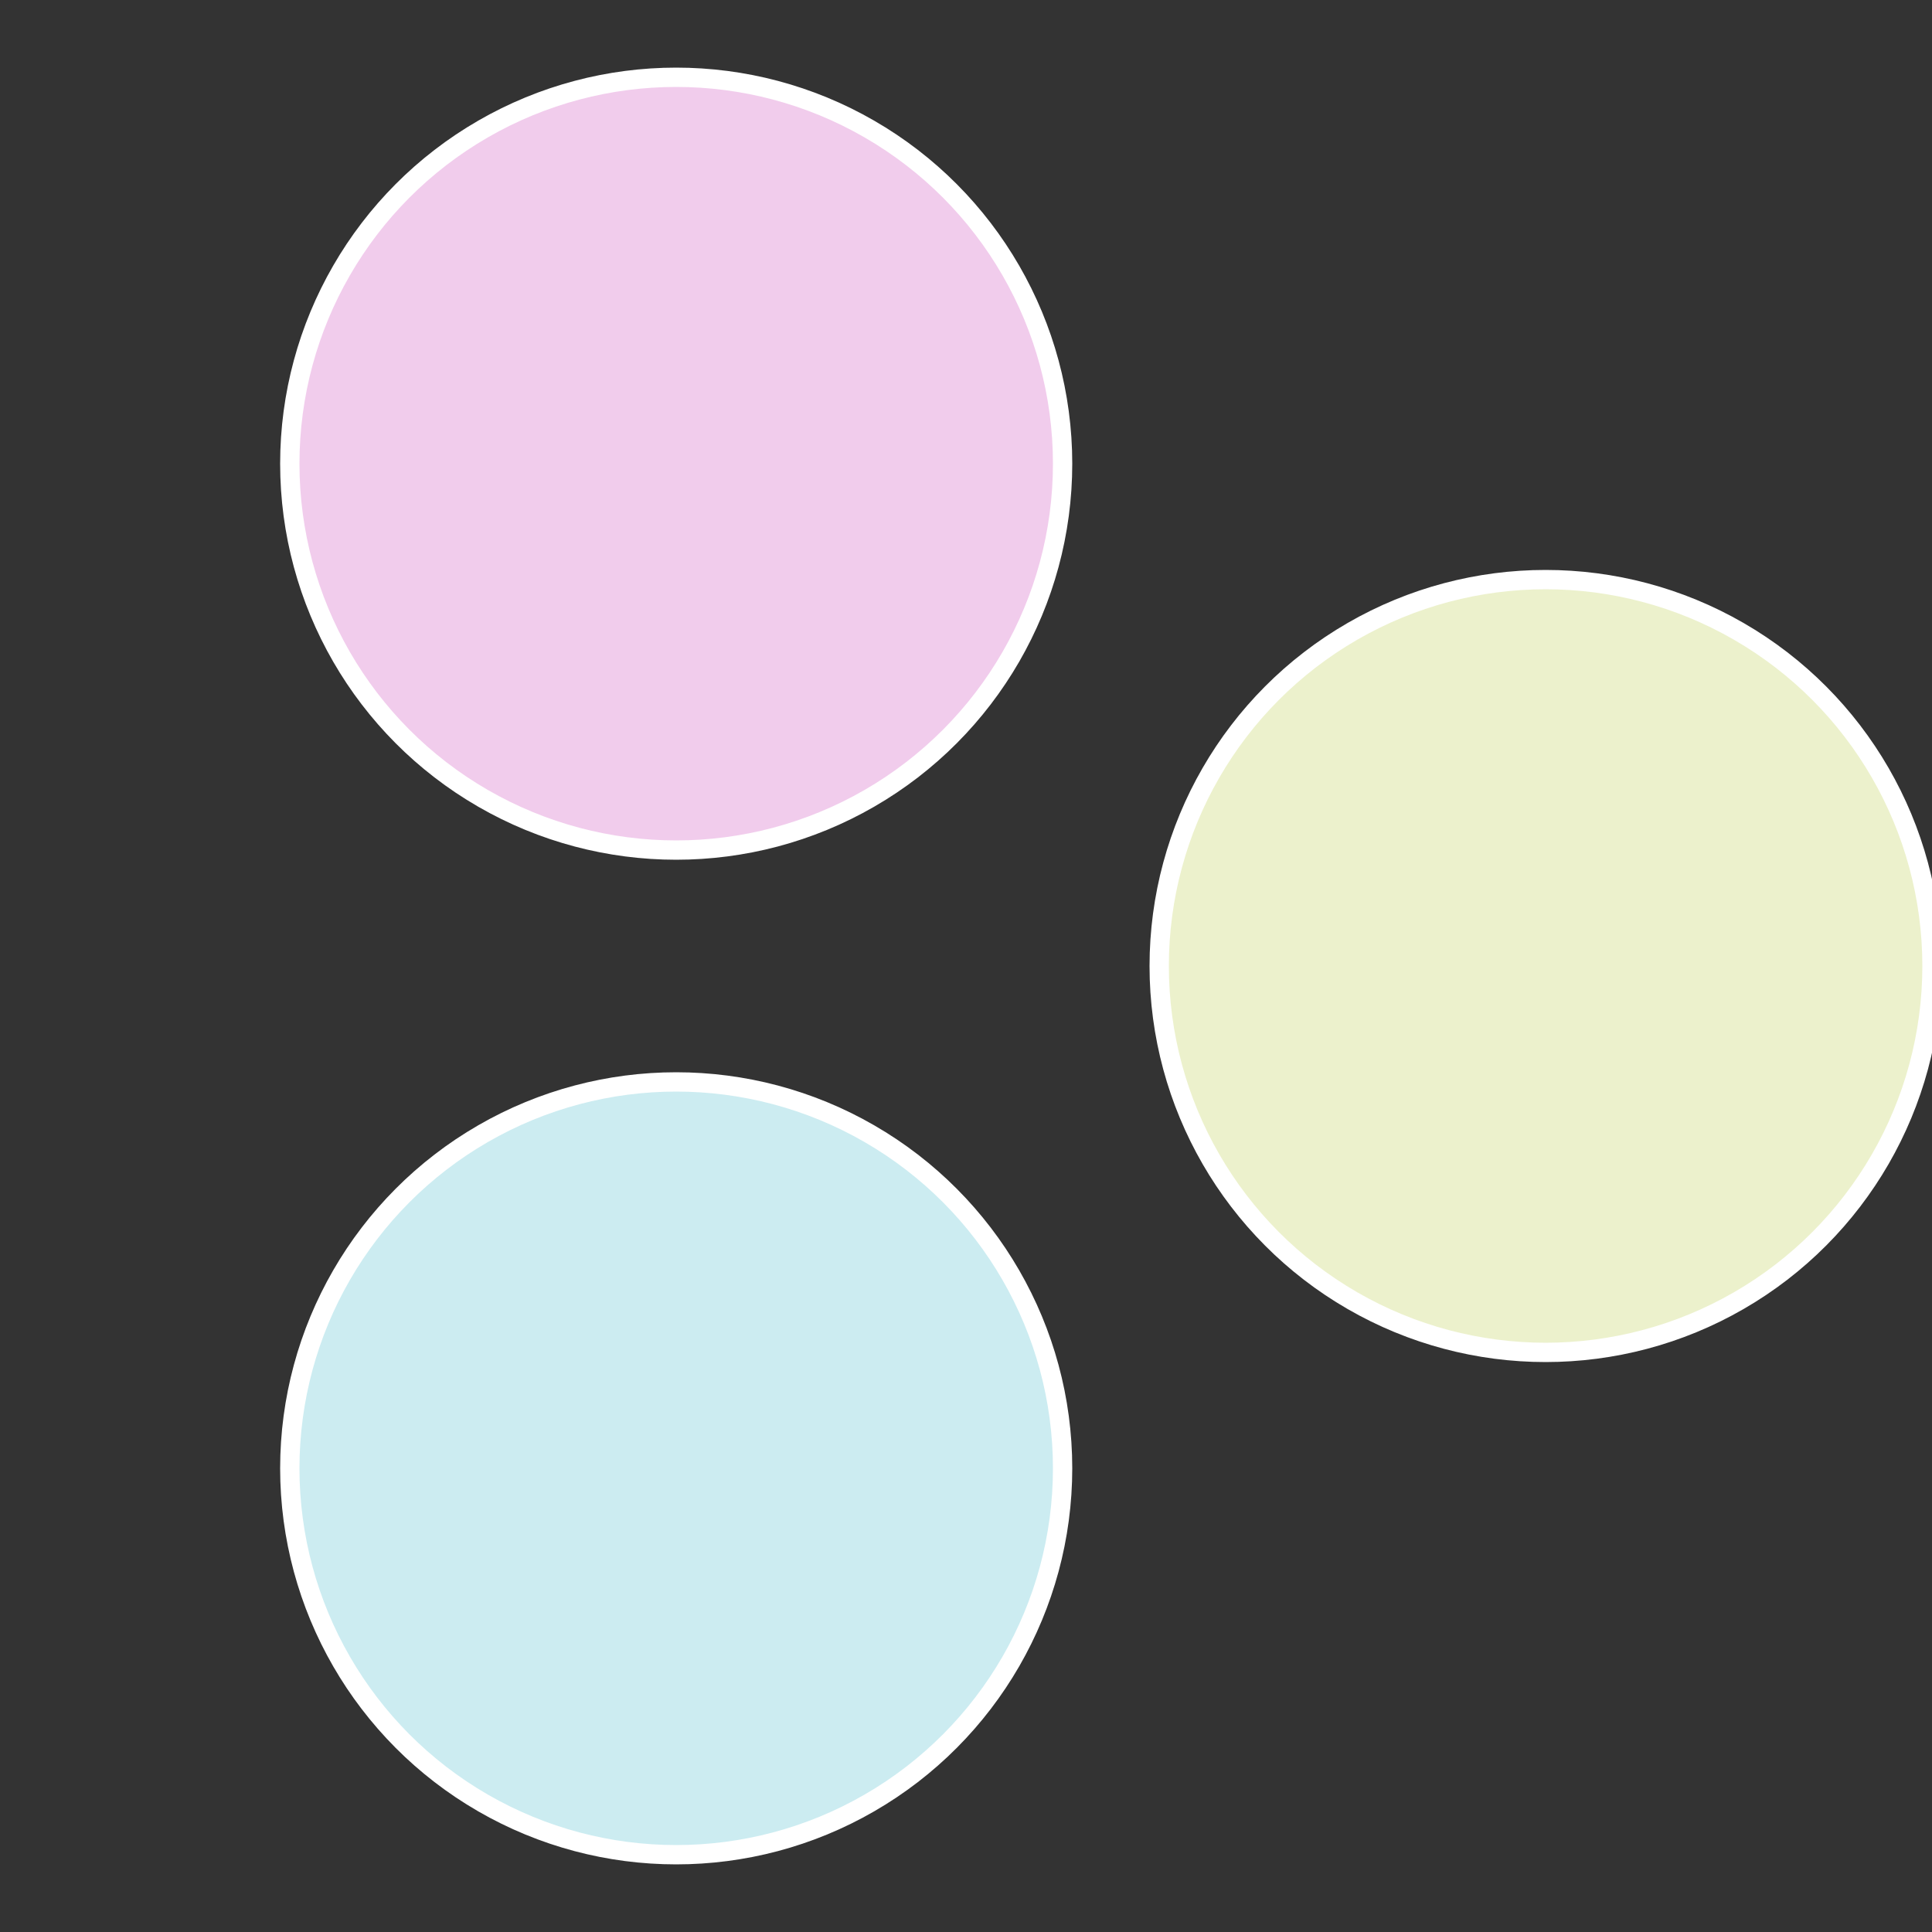
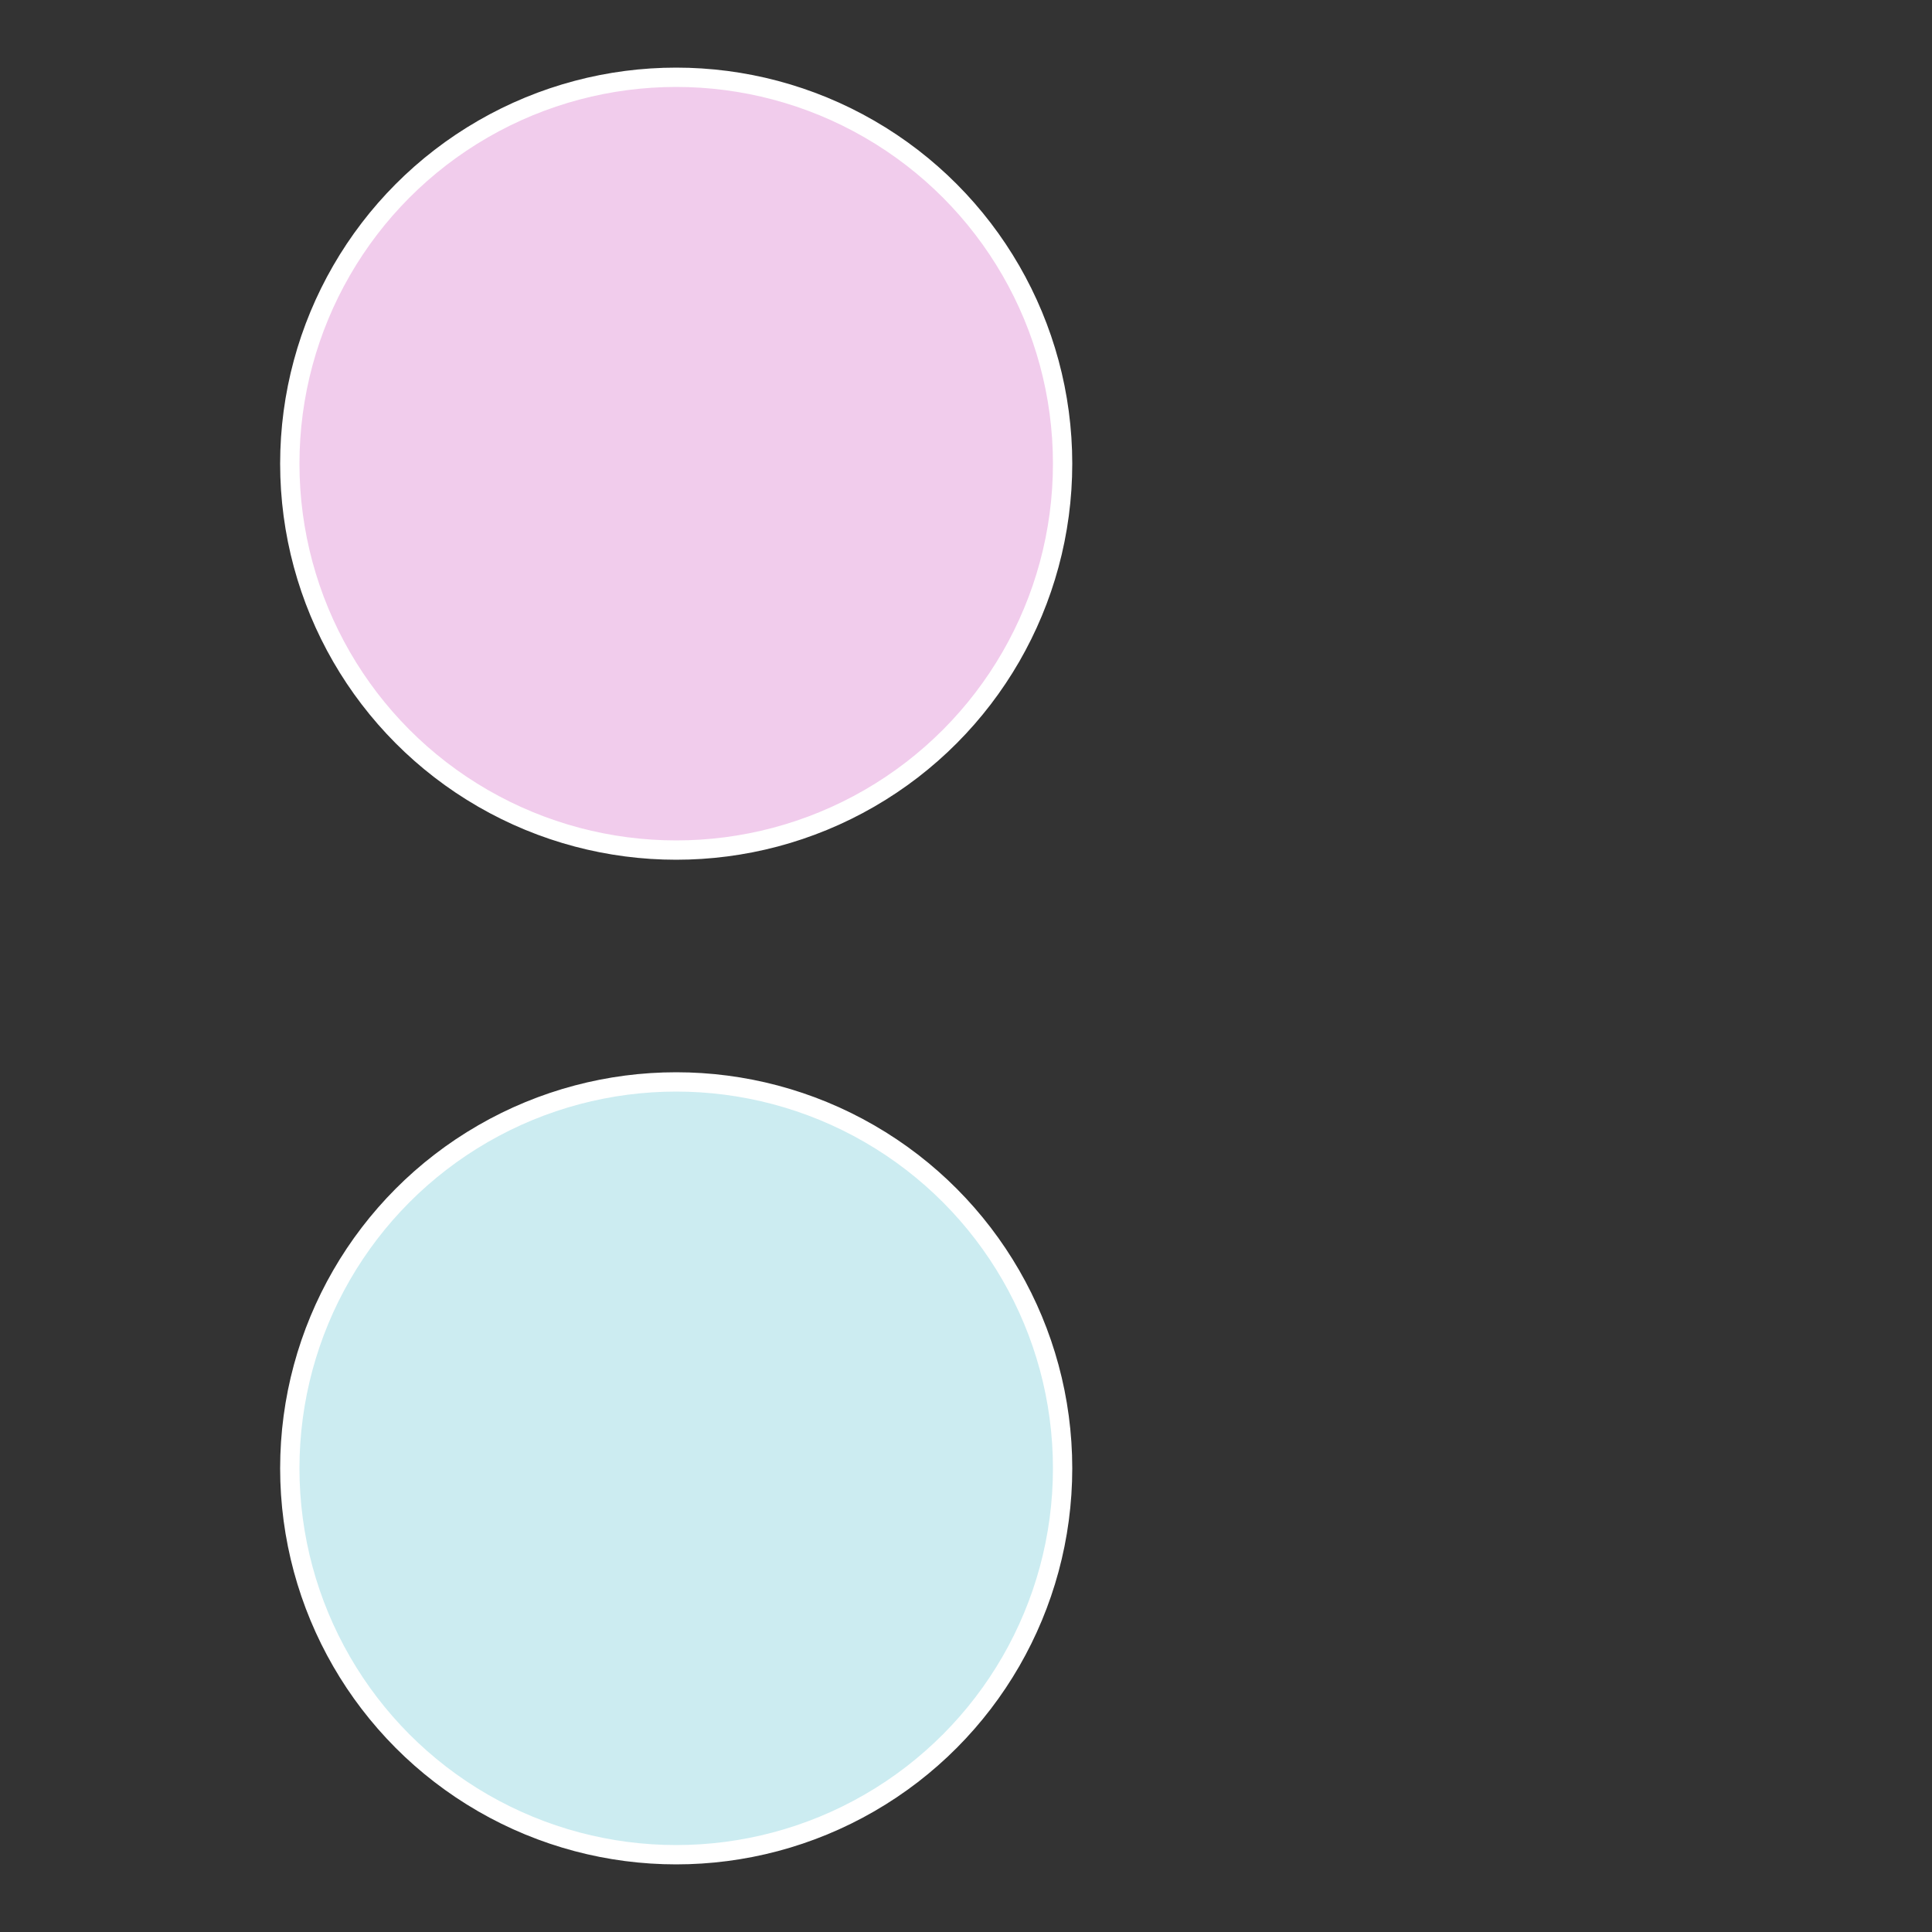
<svg xmlns="http://www.w3.org/2000/svg" width="500" height="500" viewBox="-1 -1 2 2">
  <rect x="-1" y="-1" width="2" height="2" fill="#333333" stroke="none" />
-   <circle cx="0.6" cy="0" r="0.4" fill="#ecf1cc" stroke="#fff" stroke-width="1%" />
  <circle cx="-0.3" cy="0.52" r="0.4" fill="#ccecf1" stroke="#fff" stroke-width="1%" />
  <circle cx="-0.3" cy="-0.52" r="0.4" fill="#f1ccec" stroke="#fff" stroke-width="1%" />
</svg>